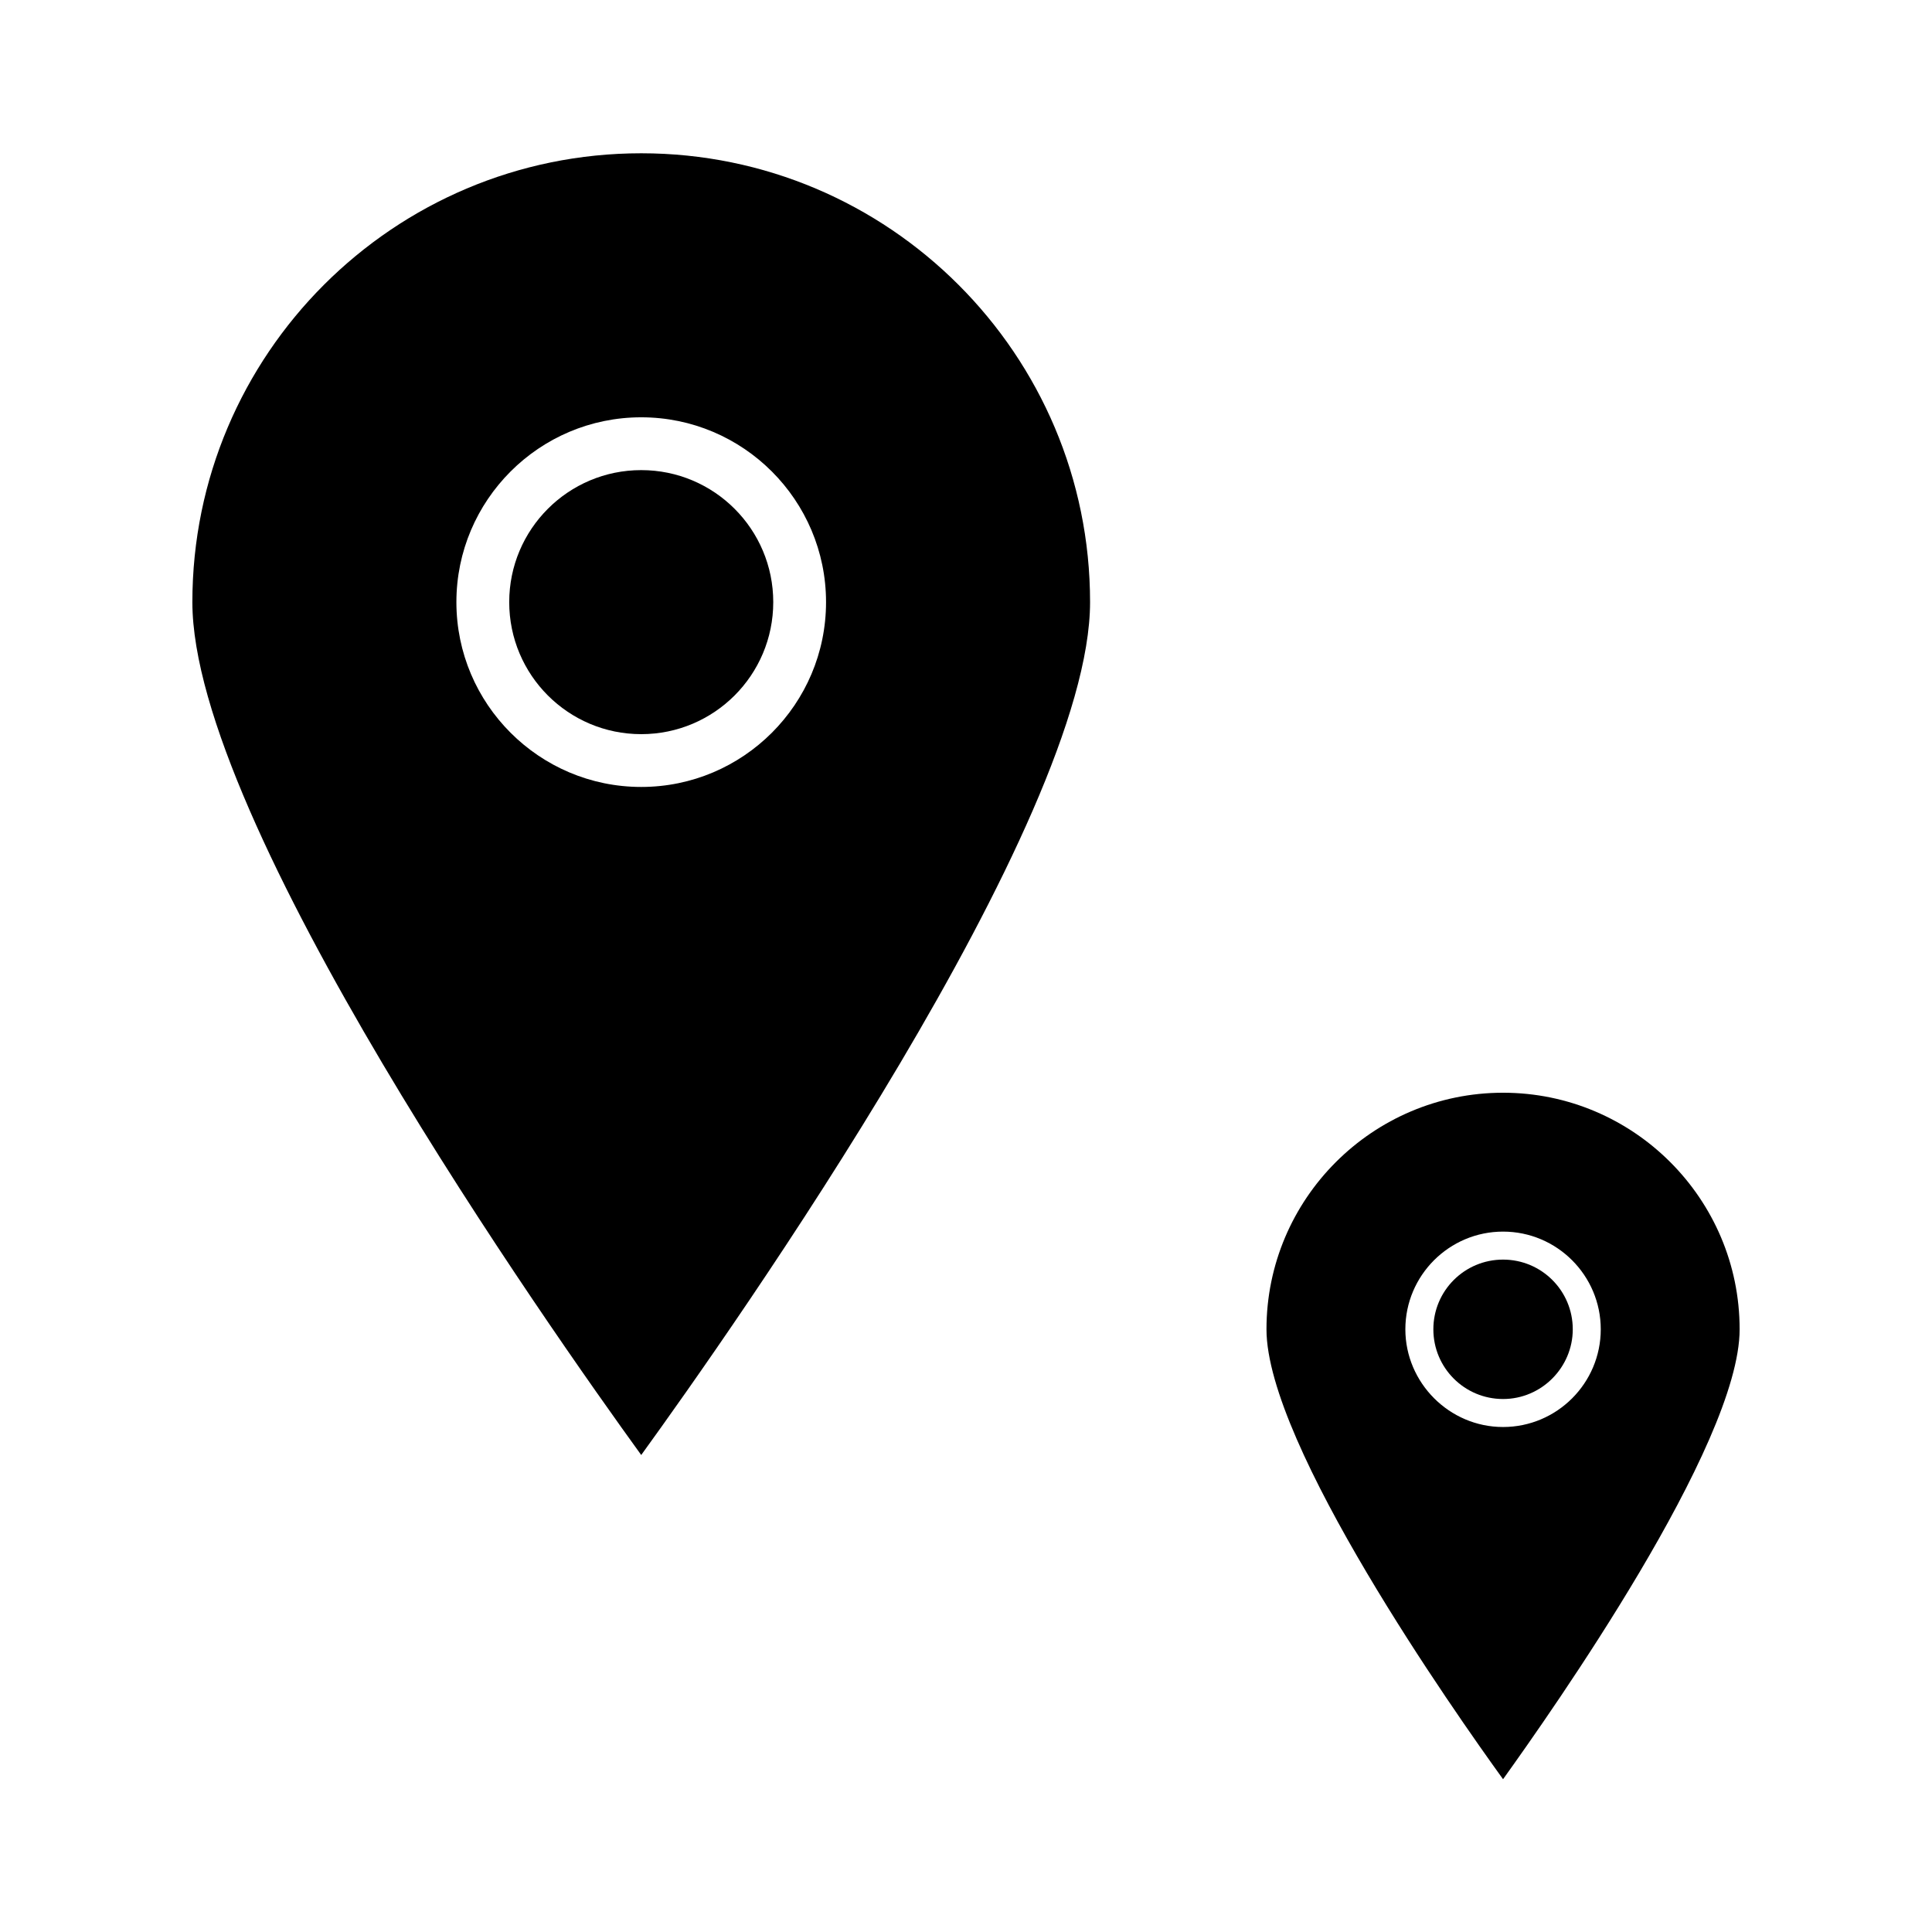
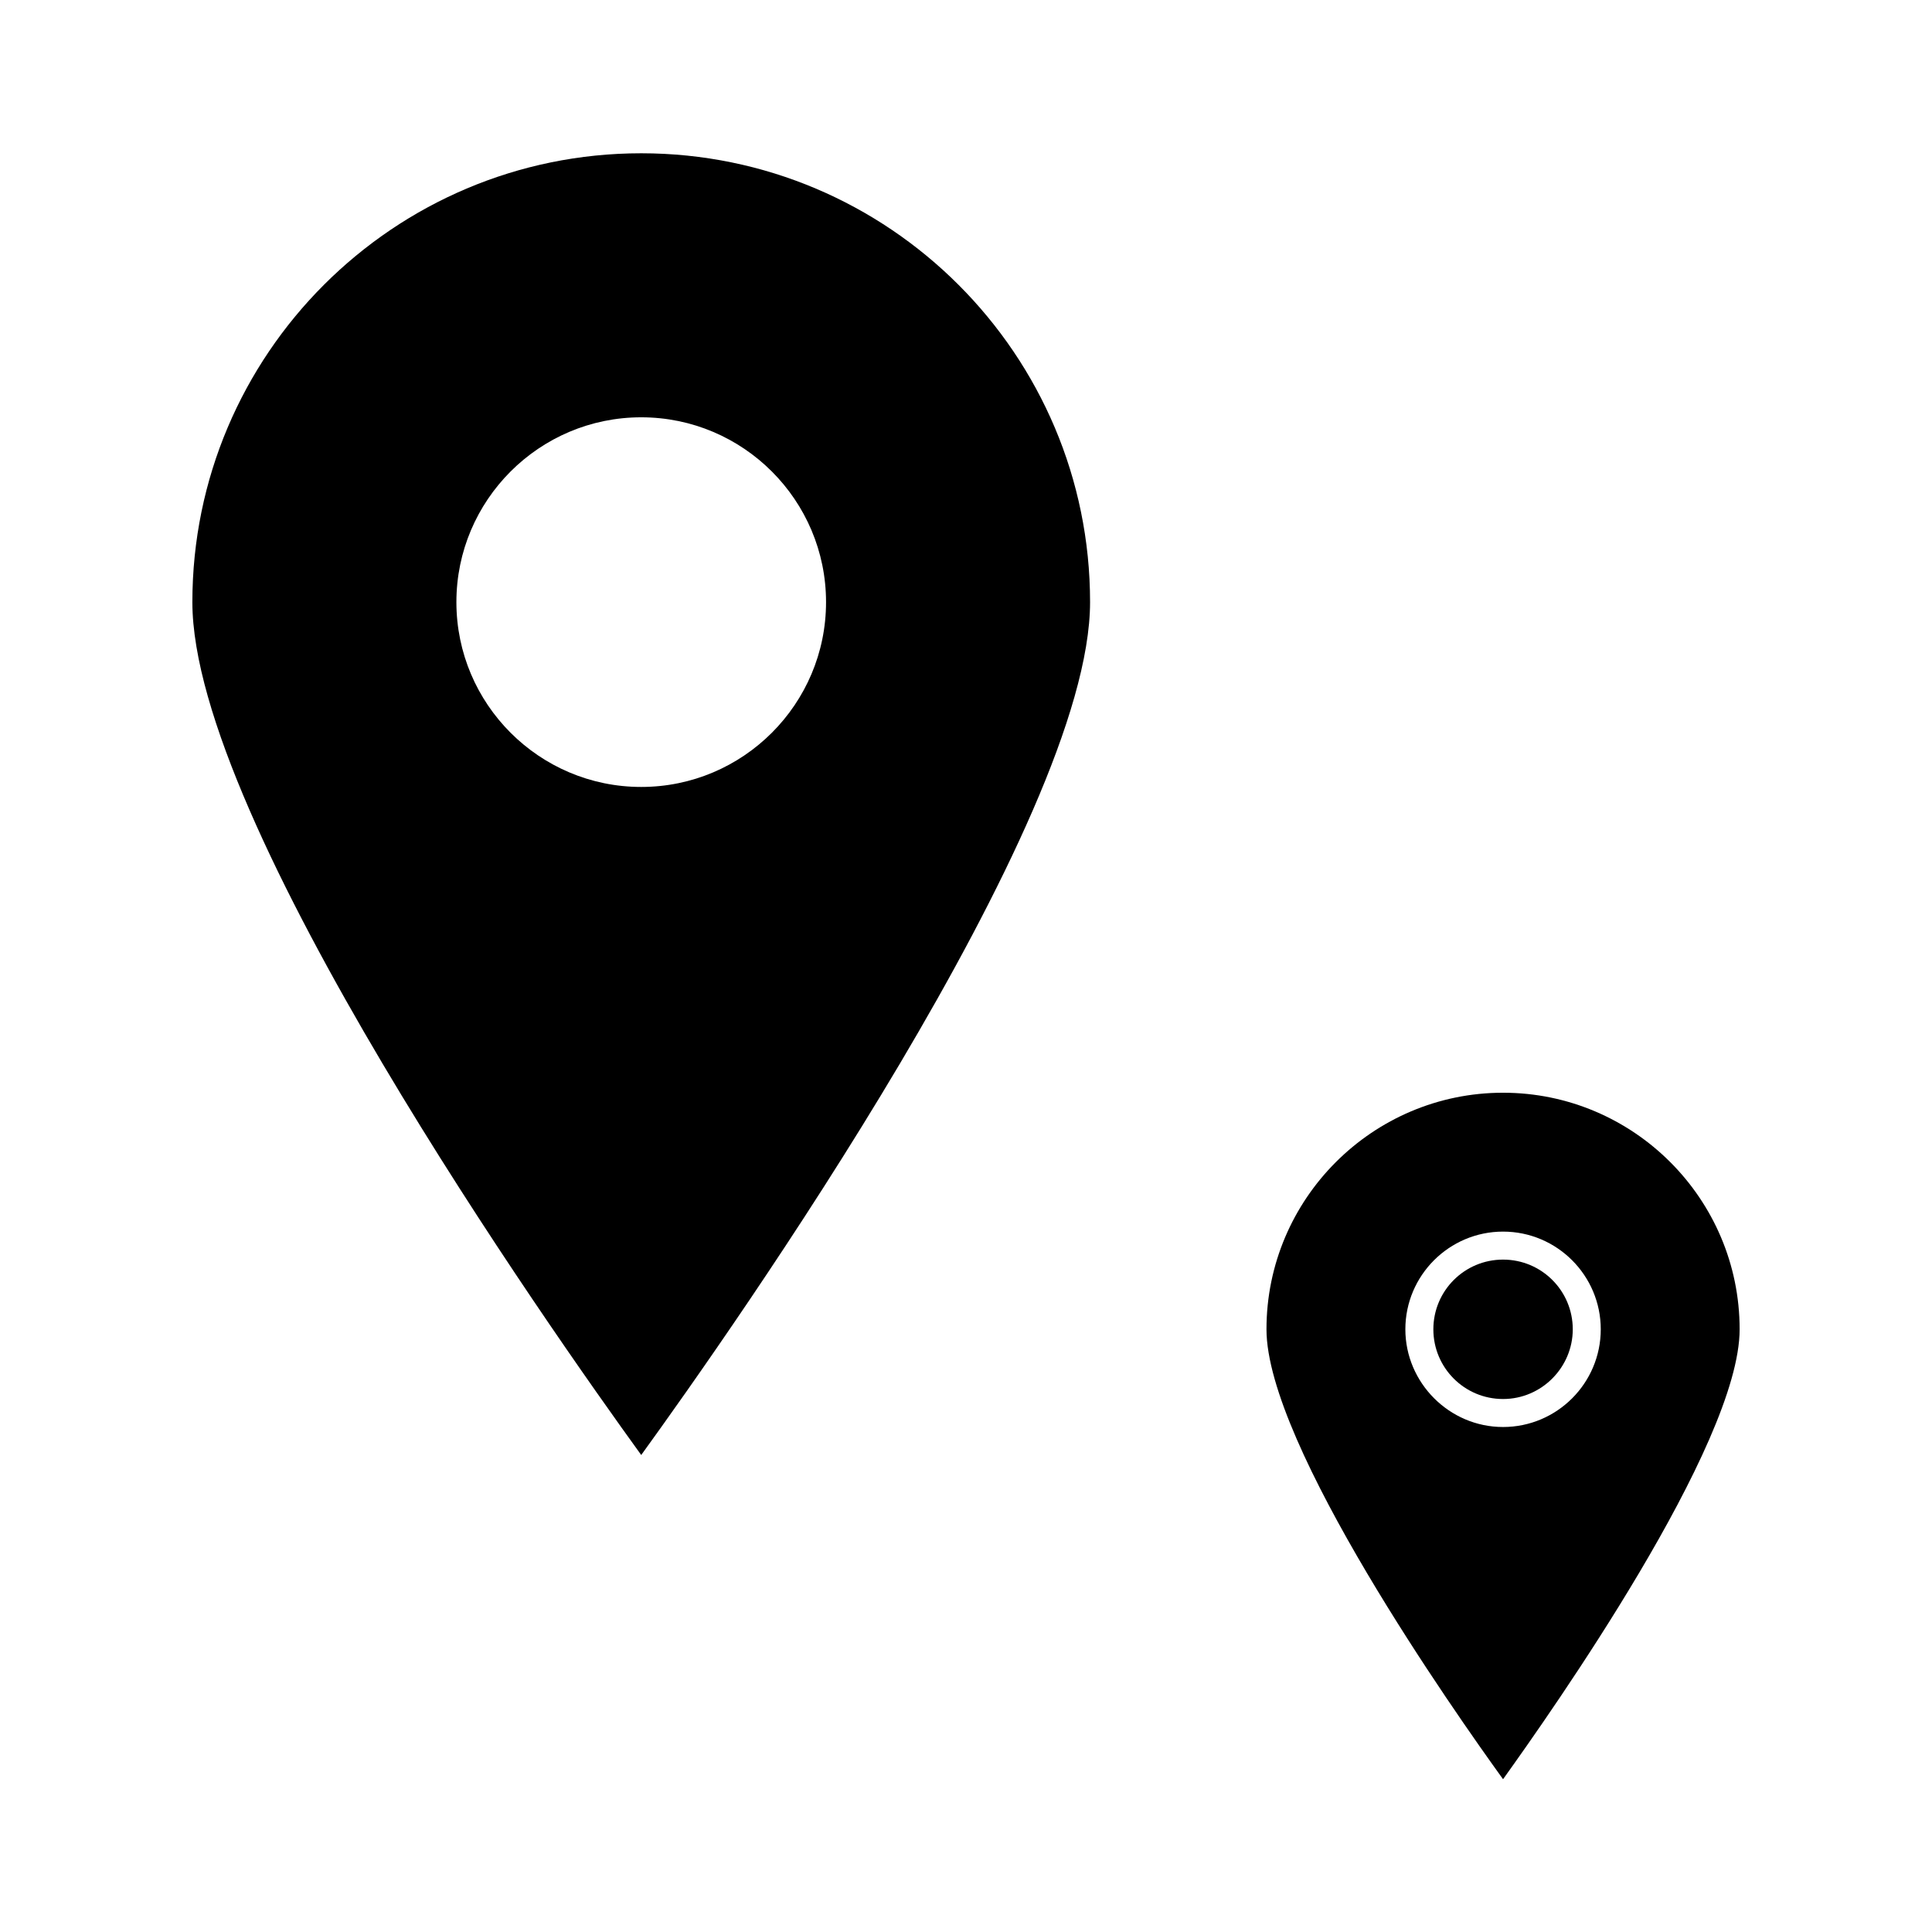
<svg xmlns="http://www.w3.org/2000/svg" fill="#000000" width="800px" height="800px" version="1.1" viewBox="144 144 512 512">
  <g>
    <path d="m313.93 184.62c-65.637 0-118.95 53.32-118.95 118.95 0 58.219 94.746 192.57 118.95 226.02 24.211-33.449 118.95-167.8 118.95-226.02 0.004-65.633-53.316-118.95-118.95-118.95zm0 167.93c-27.012 0-48.98-21.973-48.98-48.98 0-27.012 21.973-48.98 48.98-48.98 27.012 0 48.98 21.973 48.98 48.98 0.004 27.012-21.969 48.98-48.98 48.98z" />
-     <path d="m348.92 303.57c0 19.324-15.664 34.988-34.988 34.988-19.32 0-34.984-15.664-34.984-34.988 0-19.32 15.664-34.984 34.984-34.984 19.324 0 34.988 15.664 34.988 34.984" />
    <path d="m605.02 496.28c0-34.566-28.129-62.695-62.695-62.695-34.566 0-62.695 28.129-62.695 62.695 0 30.648 49.961 101.6 62.695 119.23 12.734-17.773 62.695-88.586 62.695-119.23zm-88.586 0c0-14.273 11.617-25.891 25.891-25.891 14.273 0 25.891 11.617 25.891 25.891s-11.617 25.891-25.891 25.891c-14.273 0-25.891-11.754-25.891-25.891z" />
    <path d="m560.8 496.28c0-10.215-8.258-18.473-18.473-18.473-10.215 0-18.473 8.258-18.473 18.473s8.258 18.473 18.473 18.473c10.215 0 18.473-8.395 18.473-18.473z" />
  </g>
</svg>